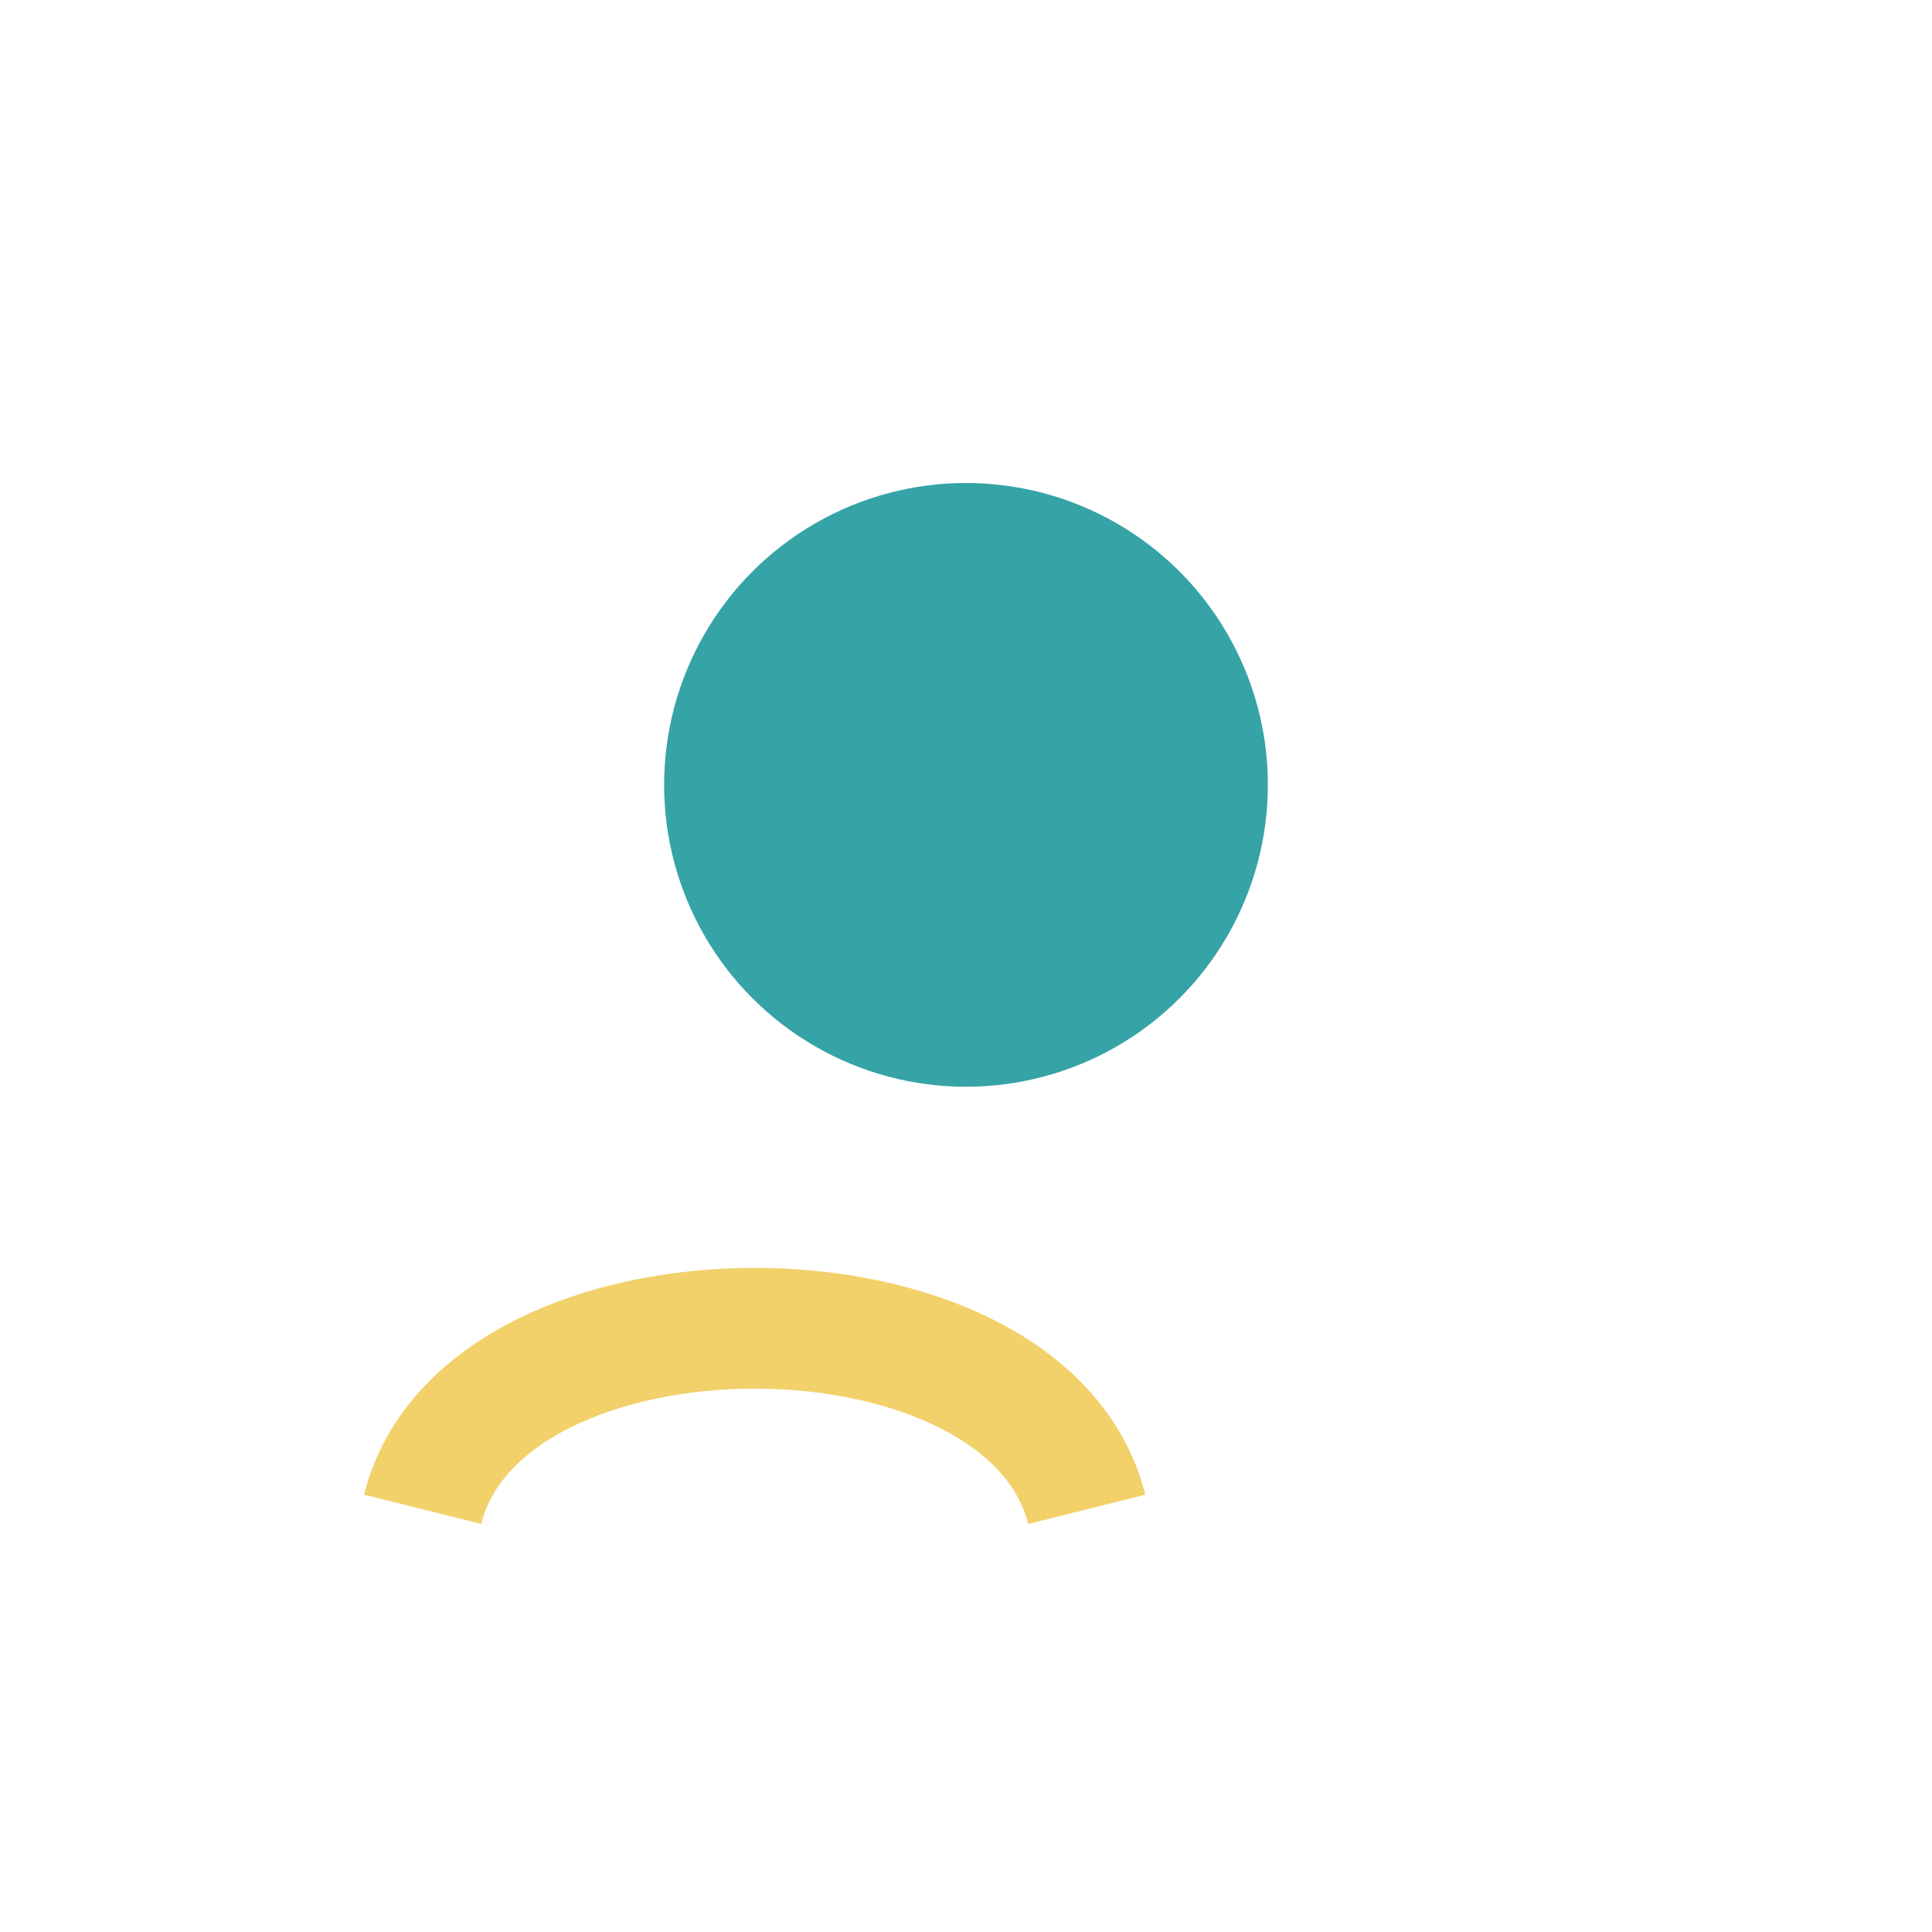
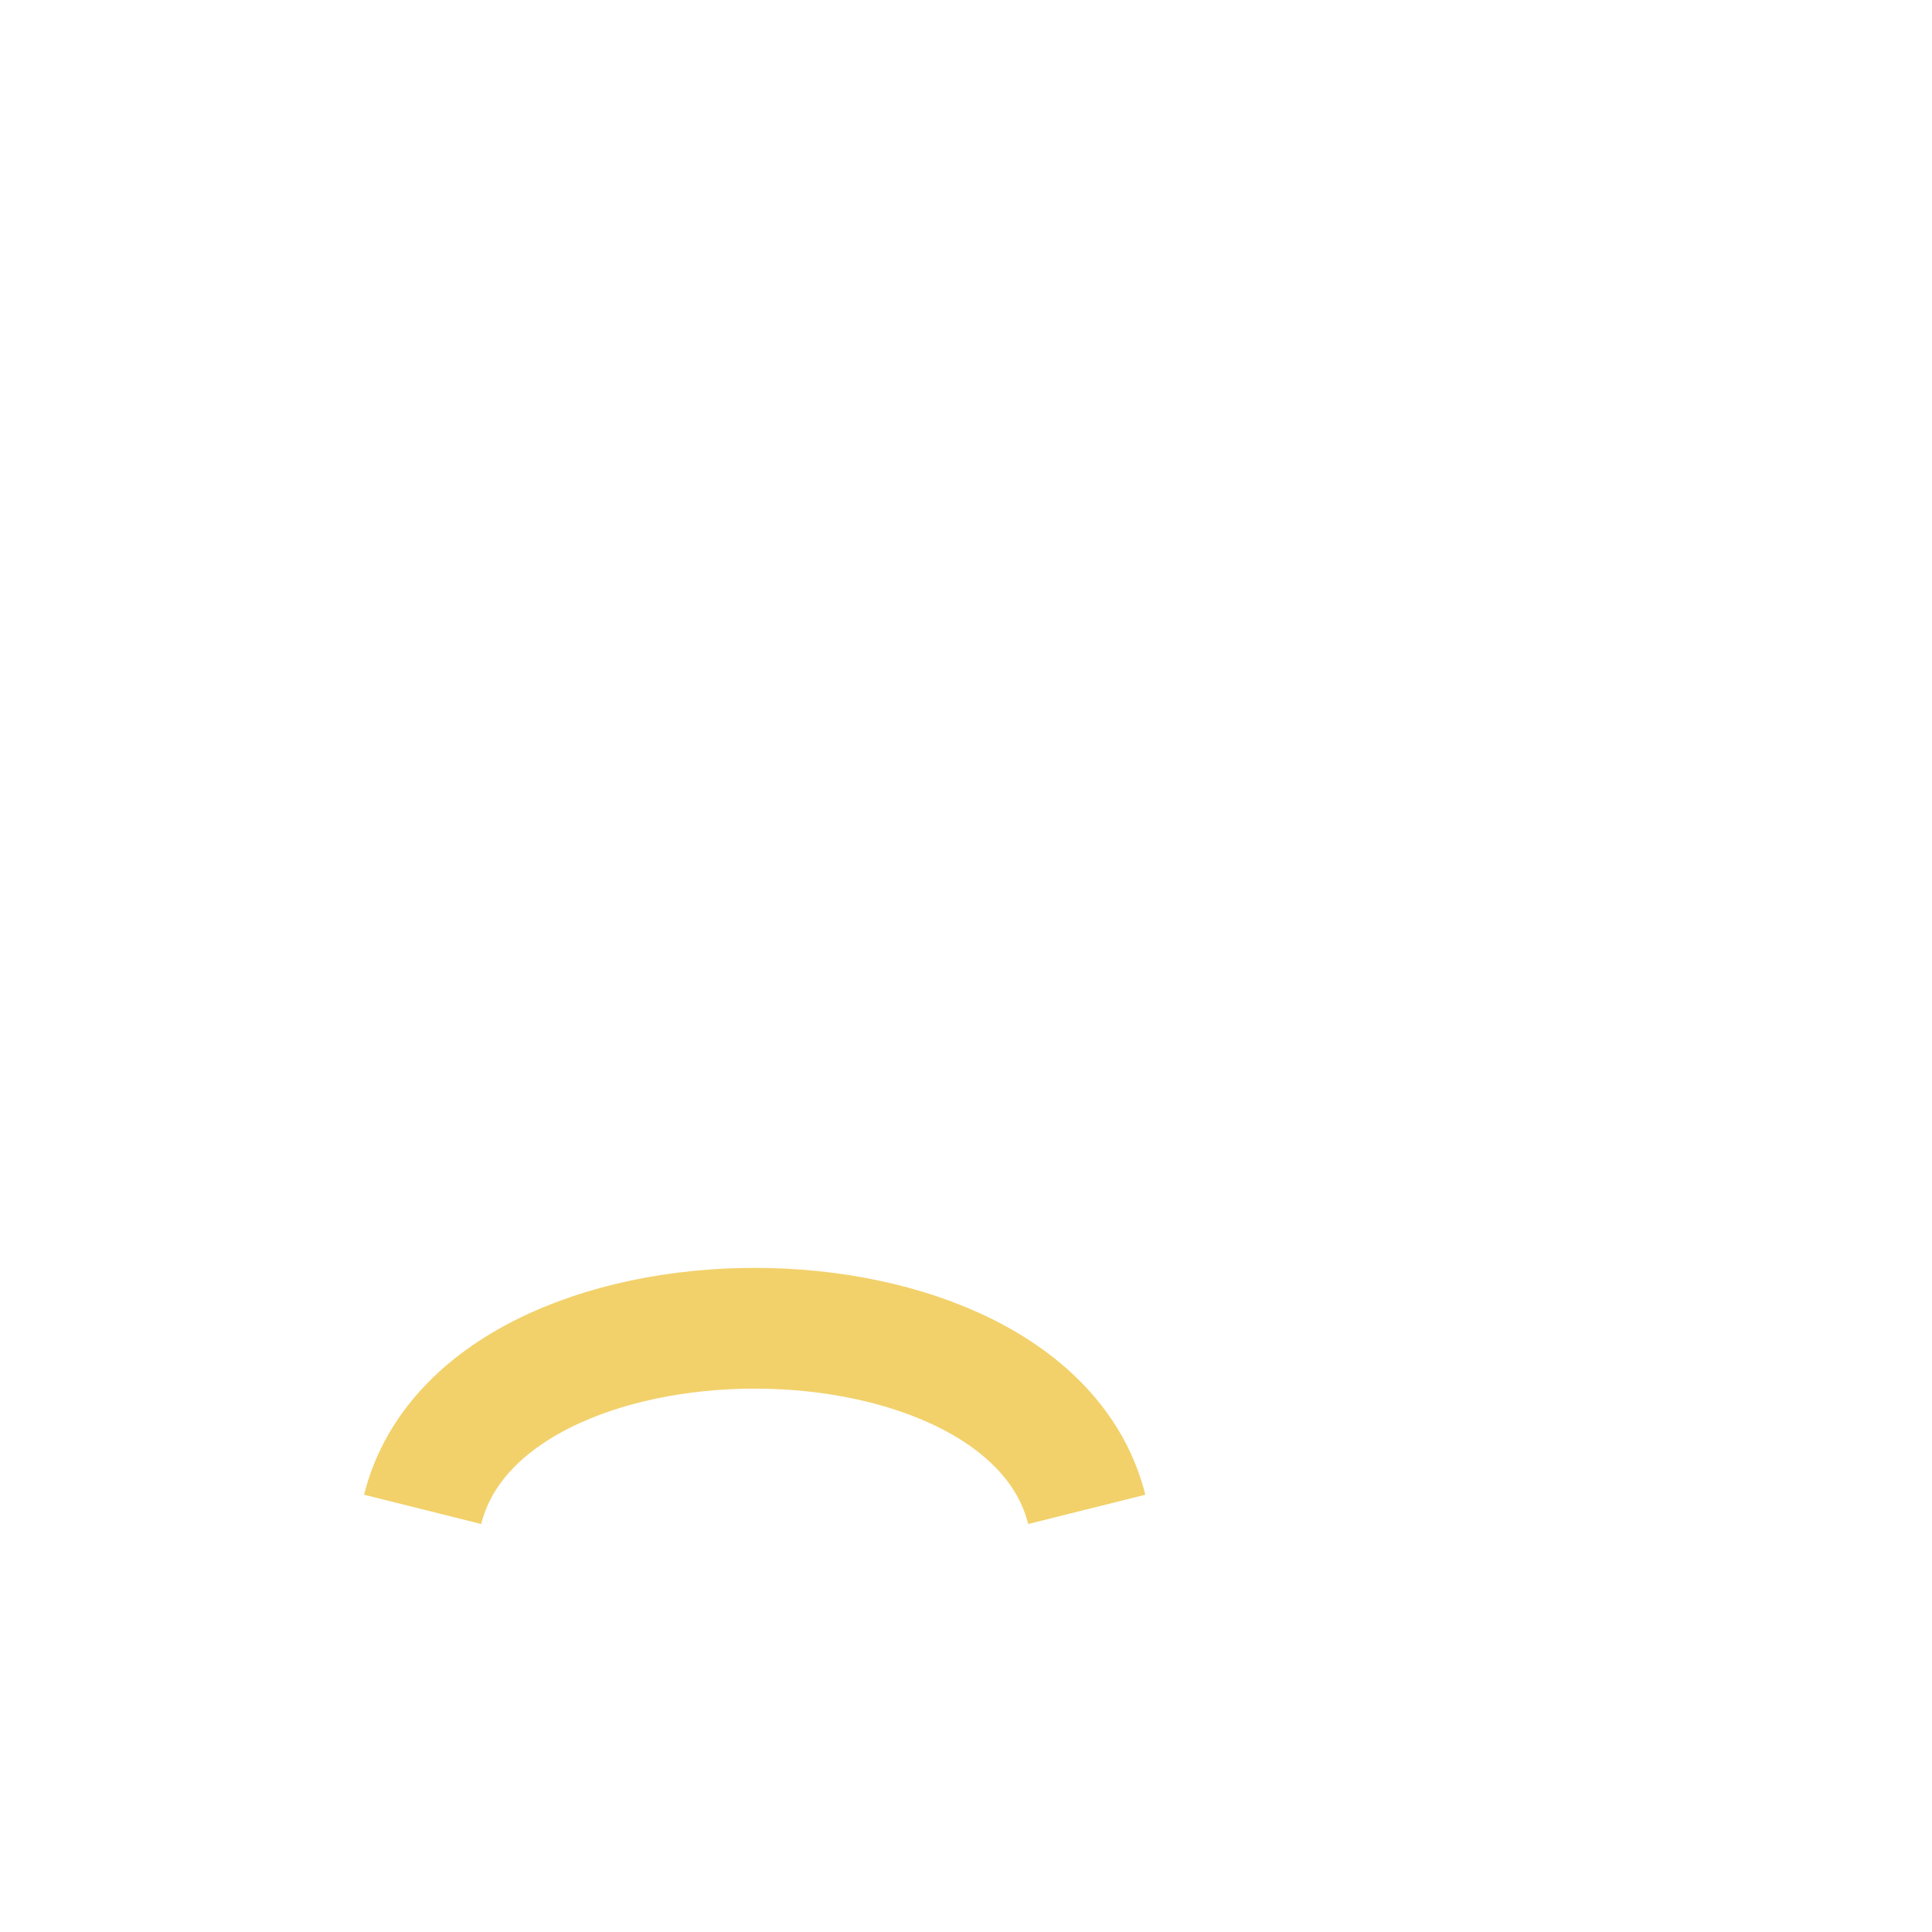
<svg xmlns="http://www.w3.org/2000/svg" width="32" height="32" viewBox="0 0 32 32">
-   <circle cx="16" cy="13" r="5" fill="#36A3A7" />
  <path d="M7 25c1-4 10-4 11 0" fill="none" stroke="#F2D16B" stroke-width="2" />
</svg>